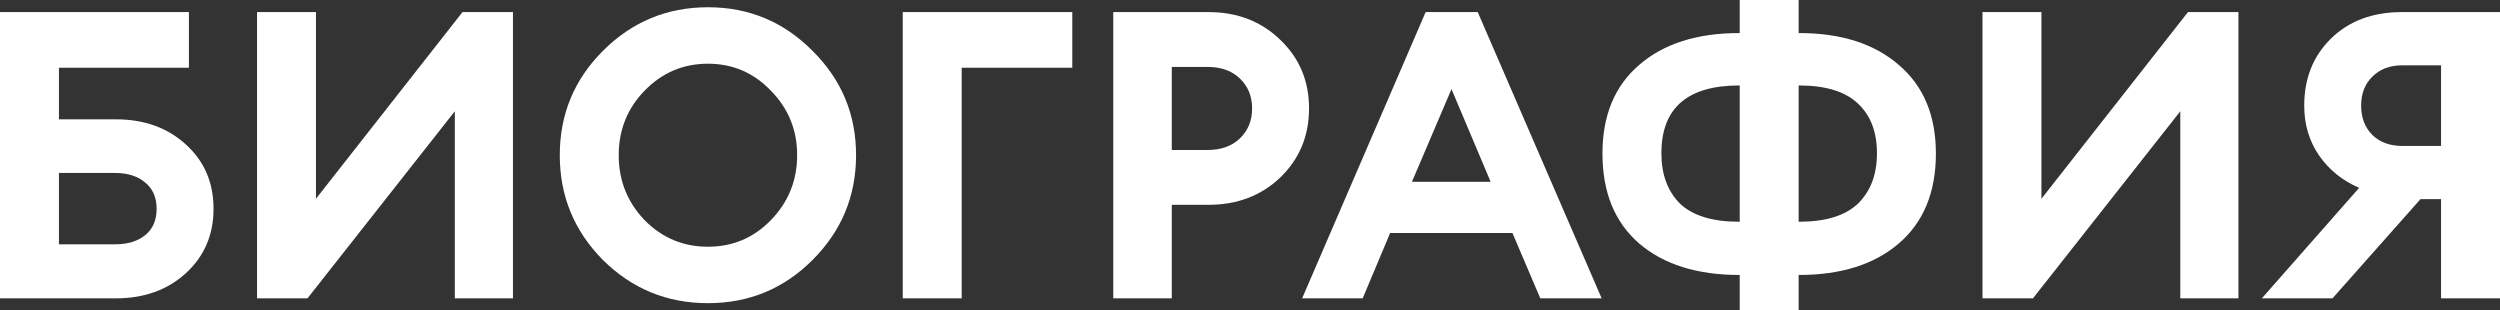
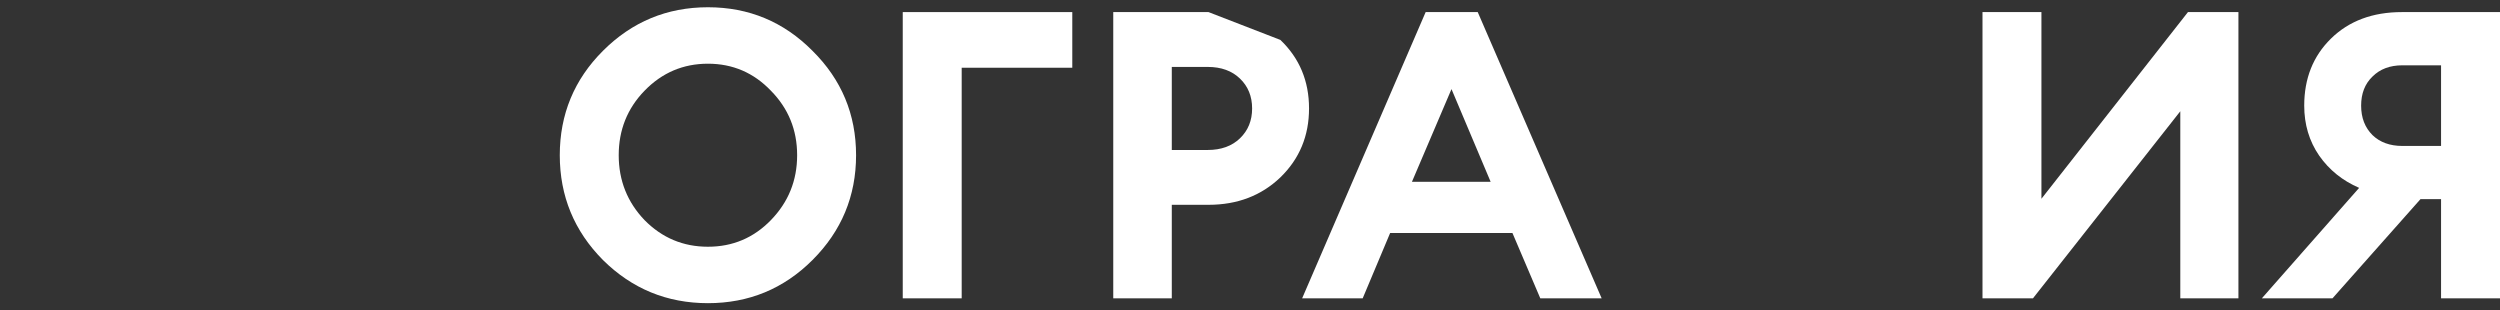
<svg xmlns="http://www.w3.org/2000/svg" width="1208" height="150" viewBox="0 0 1208 150" fill="none">
  <rect x="0" y="0" width="1208" height="150" fill="#333333" stroke="none" />
  <path d="M1179.52 144.156V96.234H1169.57L1127.05 144.156H1092.92L1139.93 90.779C1131.86 87.273 1125.43 82.078 1120.62 75.195C1115.8 68.182 1113.4 60.13 1113.4 51.039C1113.4 37.922 1117.69 27.143 1126.27 18.701C1134.98 10.13 1146.43 5.844 1160.6 5.844H1208V144.156H1179.52ZM1146.36 37.013C1142.72 40.52 1140.9 45.195 1140.9 51.039C1140.9 56.883 1142.72 61.623 1146.36 65.26C1150 68.766 1154.82 70.52 1160.8 70.52H1179.52V31.558H1160.8C1154.82 31.558 1150 33.377 1146.36 37.013Z" fill="white" />
  <path d="M982.323 144.156H957.941V5.844H986.419V96.039L1057.22 5.844H1081.61V144.156H1053.52V53.766L982.323 144.156Z" fill="white" />
-   <path d="M840.628 107.143V41.299H840.432C815.335 41.299 802.787 52.208 802.787 74.026C802.787 84.286 805.778 92.403 811.759 98.377C817.871 104.221 827.429 107.143 840.432 107.143H840.628ZM869.106 150H840.628V132.857H840.432C820.017 132.857 803.892 127.792 792.059 117.662C780.226 107.403 774.309 92.922 774.309 74.221C774.309 55.779 780.226 41.493 792.059 31.364C803.892 21.104 820.017 15.974 840.432 15.974H840.628V0H869.106V15.974H869.301C889.586 15.974 905.646 21.104 917.479 31.364C929.443 41.493 935.424 55.779 935.424 74.221C935.424 92.922 929.443 107.403 917.479 117.662C905.646 127.792 889.586 132.857 869.301 132.857H869.106V150ZM869.106 107.143H869.301C882.174 107.143 891.667 104.221 897.779 98.377C903.89 92.403 906.946 84.286 906.946 74.026C906.946 63.766 903.89 55.779 897.779 50.065C891.667 44.221 882.174 41.299 869.301 41.299H869.106V107.143Z" fill="white" />
  <path d="M629.191 144.156L688.878 5.844H714.04L773.922 144.156H744.273L730.815 112.597H671.713L658.449 144.156H629.191ZM701.361 43.052L682.246 87.857H720.282L701.361 43.052Z" fill="white" />
-   <path d="M618.678 19.286C627.91 28.117 632.527 39.156 632.527 52.403C632.527 65.649 627.91 76.753 618.678 85.714C609.445 94.546 597.872 98.961 583.958 98.961H566.208V144.156H537.925V5.844H583.958C597.872 5.844 609.445 10.325 618.678 19.286ZM599.172 66.818C603.073 63.052 605.024 58.247 605.024 52.403C605.024 46.559 603.073 41.753 599.172 37.987C595.271 34.221 590.07 32.338 583.568 32.338H566.208V72.468H583.568C590.07 72.468 595.271 70.585 599.172 66.818Z" fill="white" />
+   <path d="M618.678 19.286C627.91 28.117 632.527 39.156 632.527 52.403C632.527 65.649 627.91 76.753 618.678 85.714C609.445 94.546 597.872 98.961 583.958 98.961H566.208V144.156H537.925V5.844H583.958ZM599.172 66.818C603.073 63.052 605.024 58.247 605.024 52.403C605.024 46.559 603.073 41.753 599.172 37.987C595.271 34.221 590.07 32.338 583.568 32.338H566.208V72.468H583.568C590.07 72.468 595.271 70.585 599.172 66.818Z" fill="white" />
  <path d="M518.13 5.844V32.727H464.685V144.156H436.207V5.844H518.13Z" fill="white" />
  <path d="M311.446 106.363C319.899 114.935 330.107 119.221 342.07 119.221C354.033 119.221 364.176 114.935 372.499 106.363C380.951 97.662 385.177 87.208 385.177 75C385.177 62.792 380.951 52.403 372.499 43.831C364.176 35.13 354.033 30.779 342.07 30.779C330.107 30.779 319.899 35.13 311.446 43.831C303.124 52.403 298.963 62.792 298.963 75C298.963 87.208 303.124 97.662 311.446 106.363ZM392.589 125.649C378.675 139.545 361.836 146.493 342.07 146.493C322.304 146.493 305.4 139.545 291.356 125.649C277.442 111.623 270.485 94.74 270.485 75C270.485 55.26 277.442 38.441 291.356 24.545C305.4 10.519 322.304 3.506 342.07 3.506C361.836 3.506 378.675 10.519 392.589 24.545C406.633 38.441 413.655 55.26 413.655 75C413.655 94.74 406.633 111.623 392.589 125.649Z" fill="white" />
-   <path d="M148.577 144.156H124.195V5.844H152.673V96.039L223.478 5.844H247.86V144.156H219.772V53.766L148.577 144.156Z" fill="white" />
-   <path d="M28.478 57.662H55.981C69.635 57.662 80.883 61.688 89.725 69.74C98.698 77.792 103.184 88.182 103.184 100.909C103.184 113.507 98.698 123.896 89.725 132.078C80.883 140.13 69.635 144.156 55.981 144.156H0V5.844H91.286V32.727H28.478V57.662ZM70.22 113.572C73.861 110.584 75.681 106.364 75.681 100.909C75.681 95.455 73.861 91.234 70.22 88.247C66.579 85.13 61.702 83.572 55.591 83.572H28.478V118.052H55.591C61.702 118.052 66.579 116.559 70.22 113.572Z" fill="white" />
</svg>